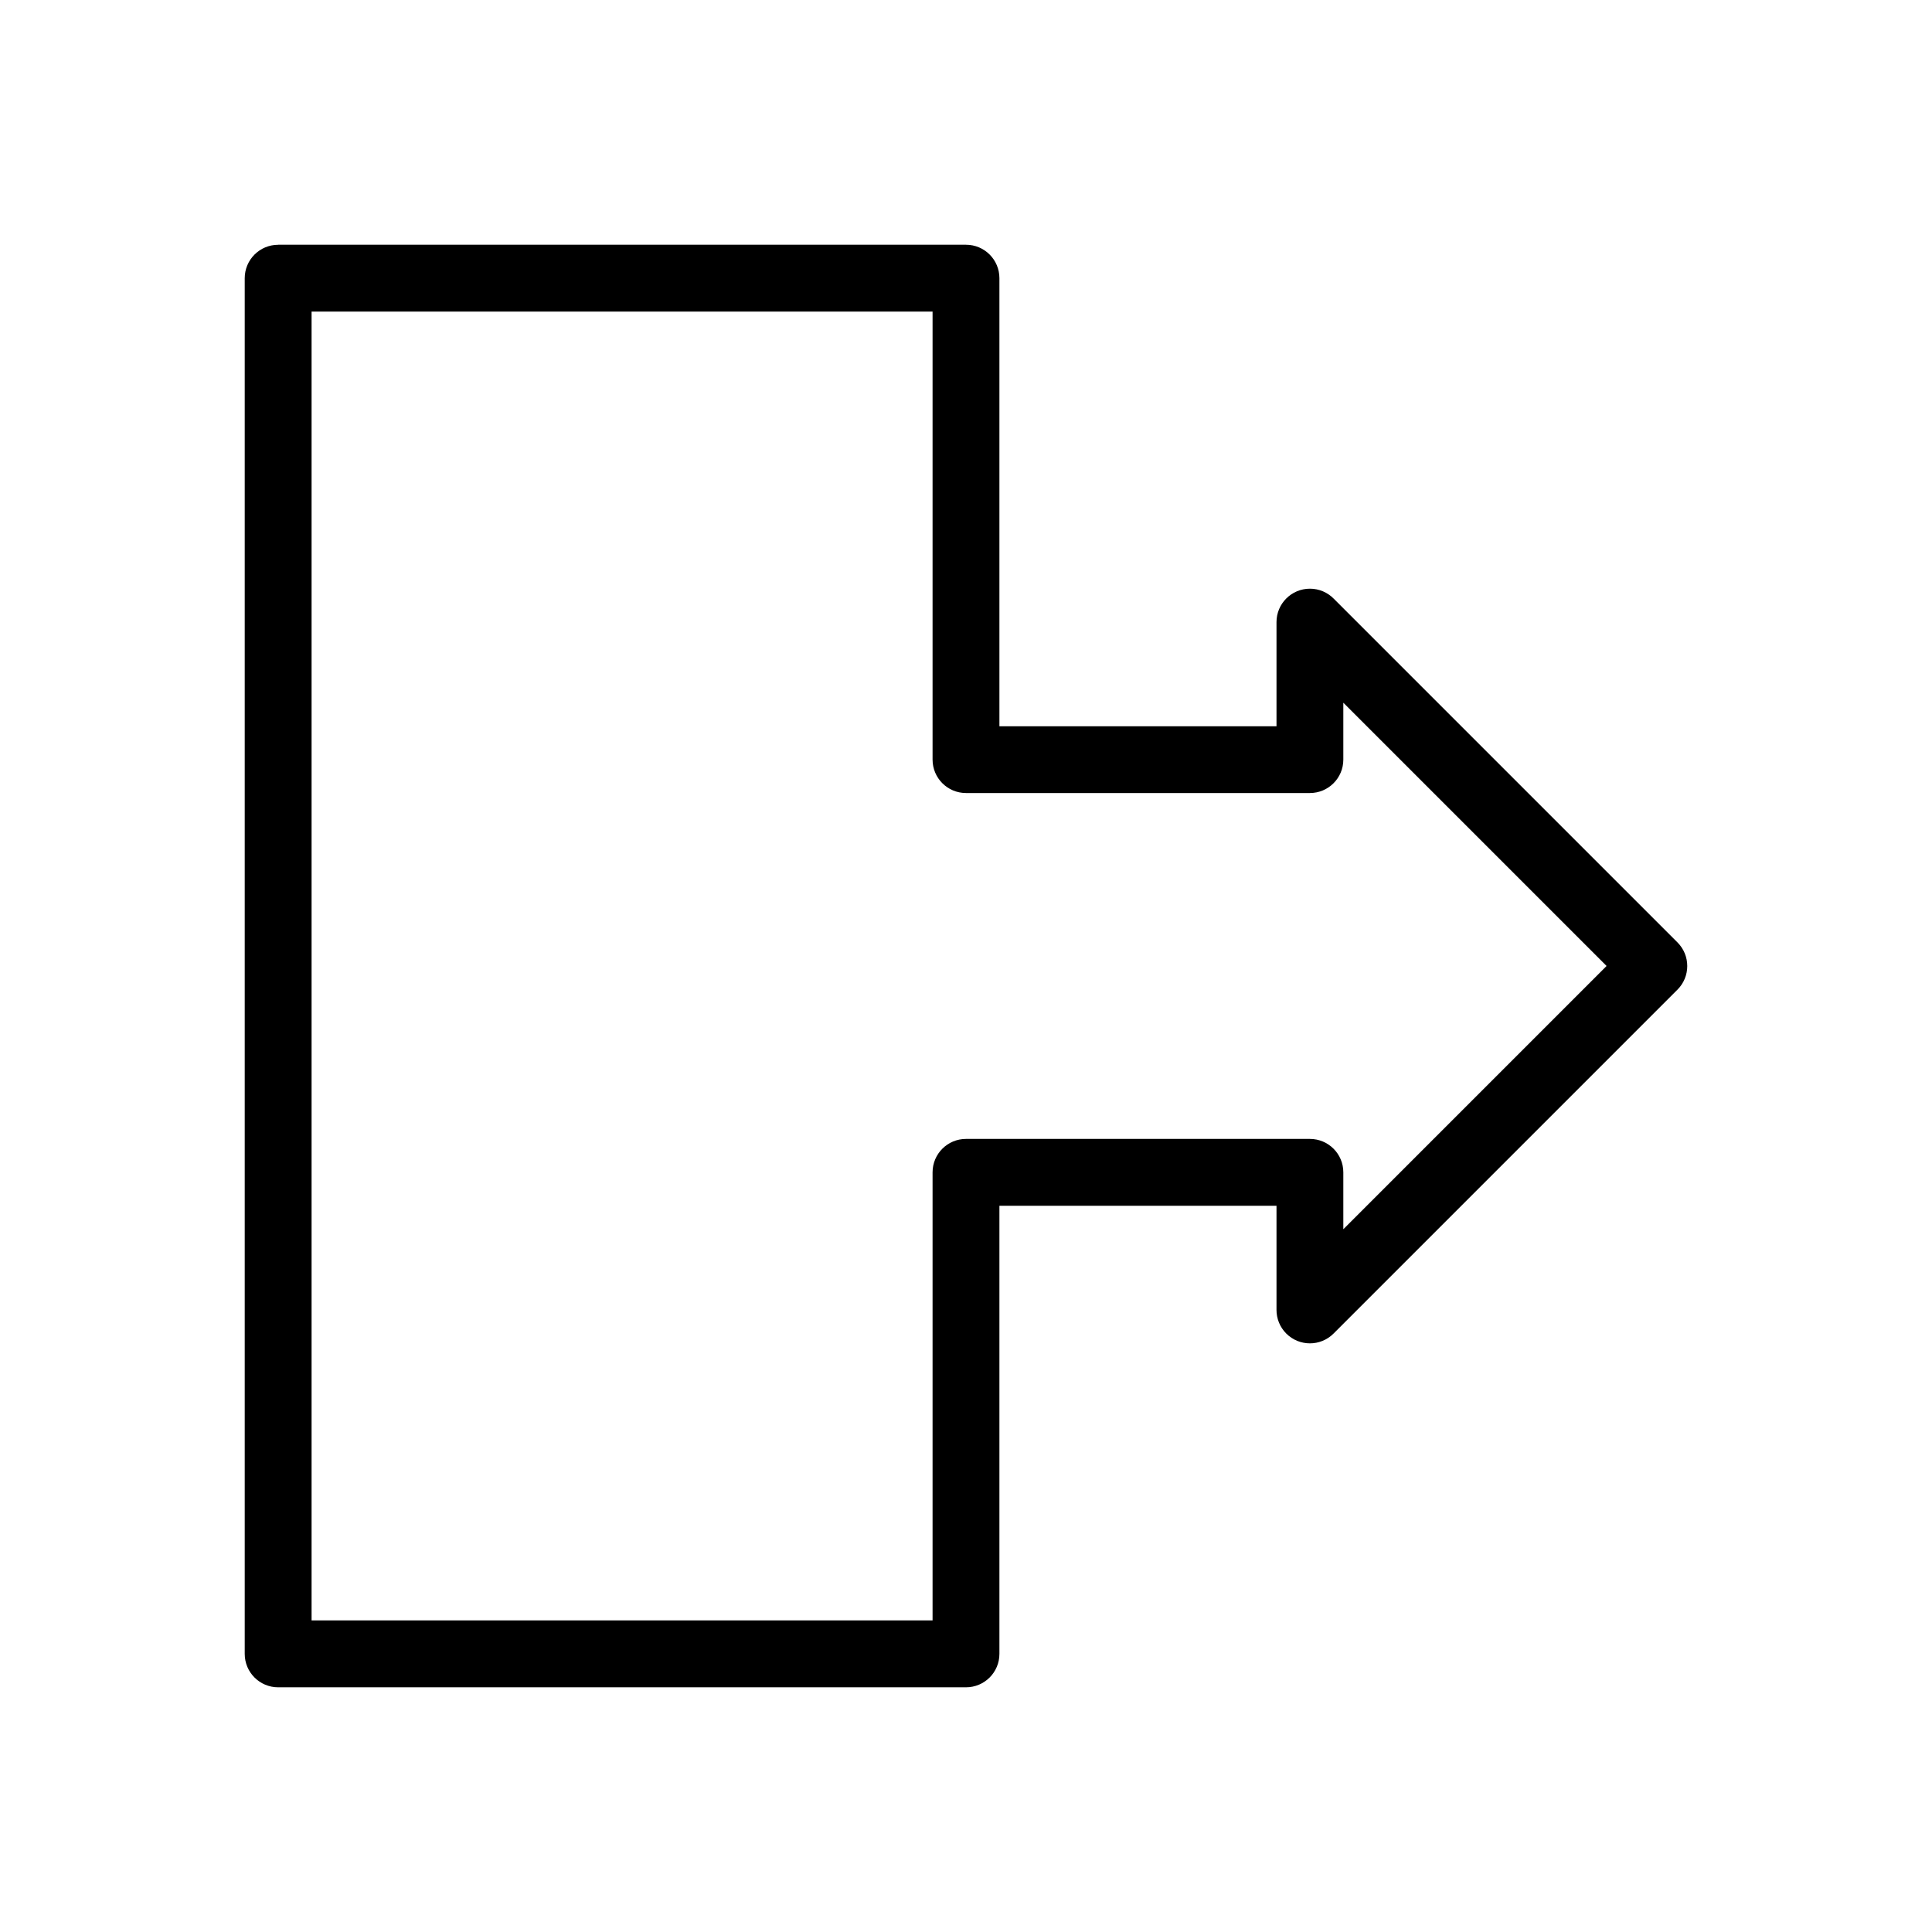
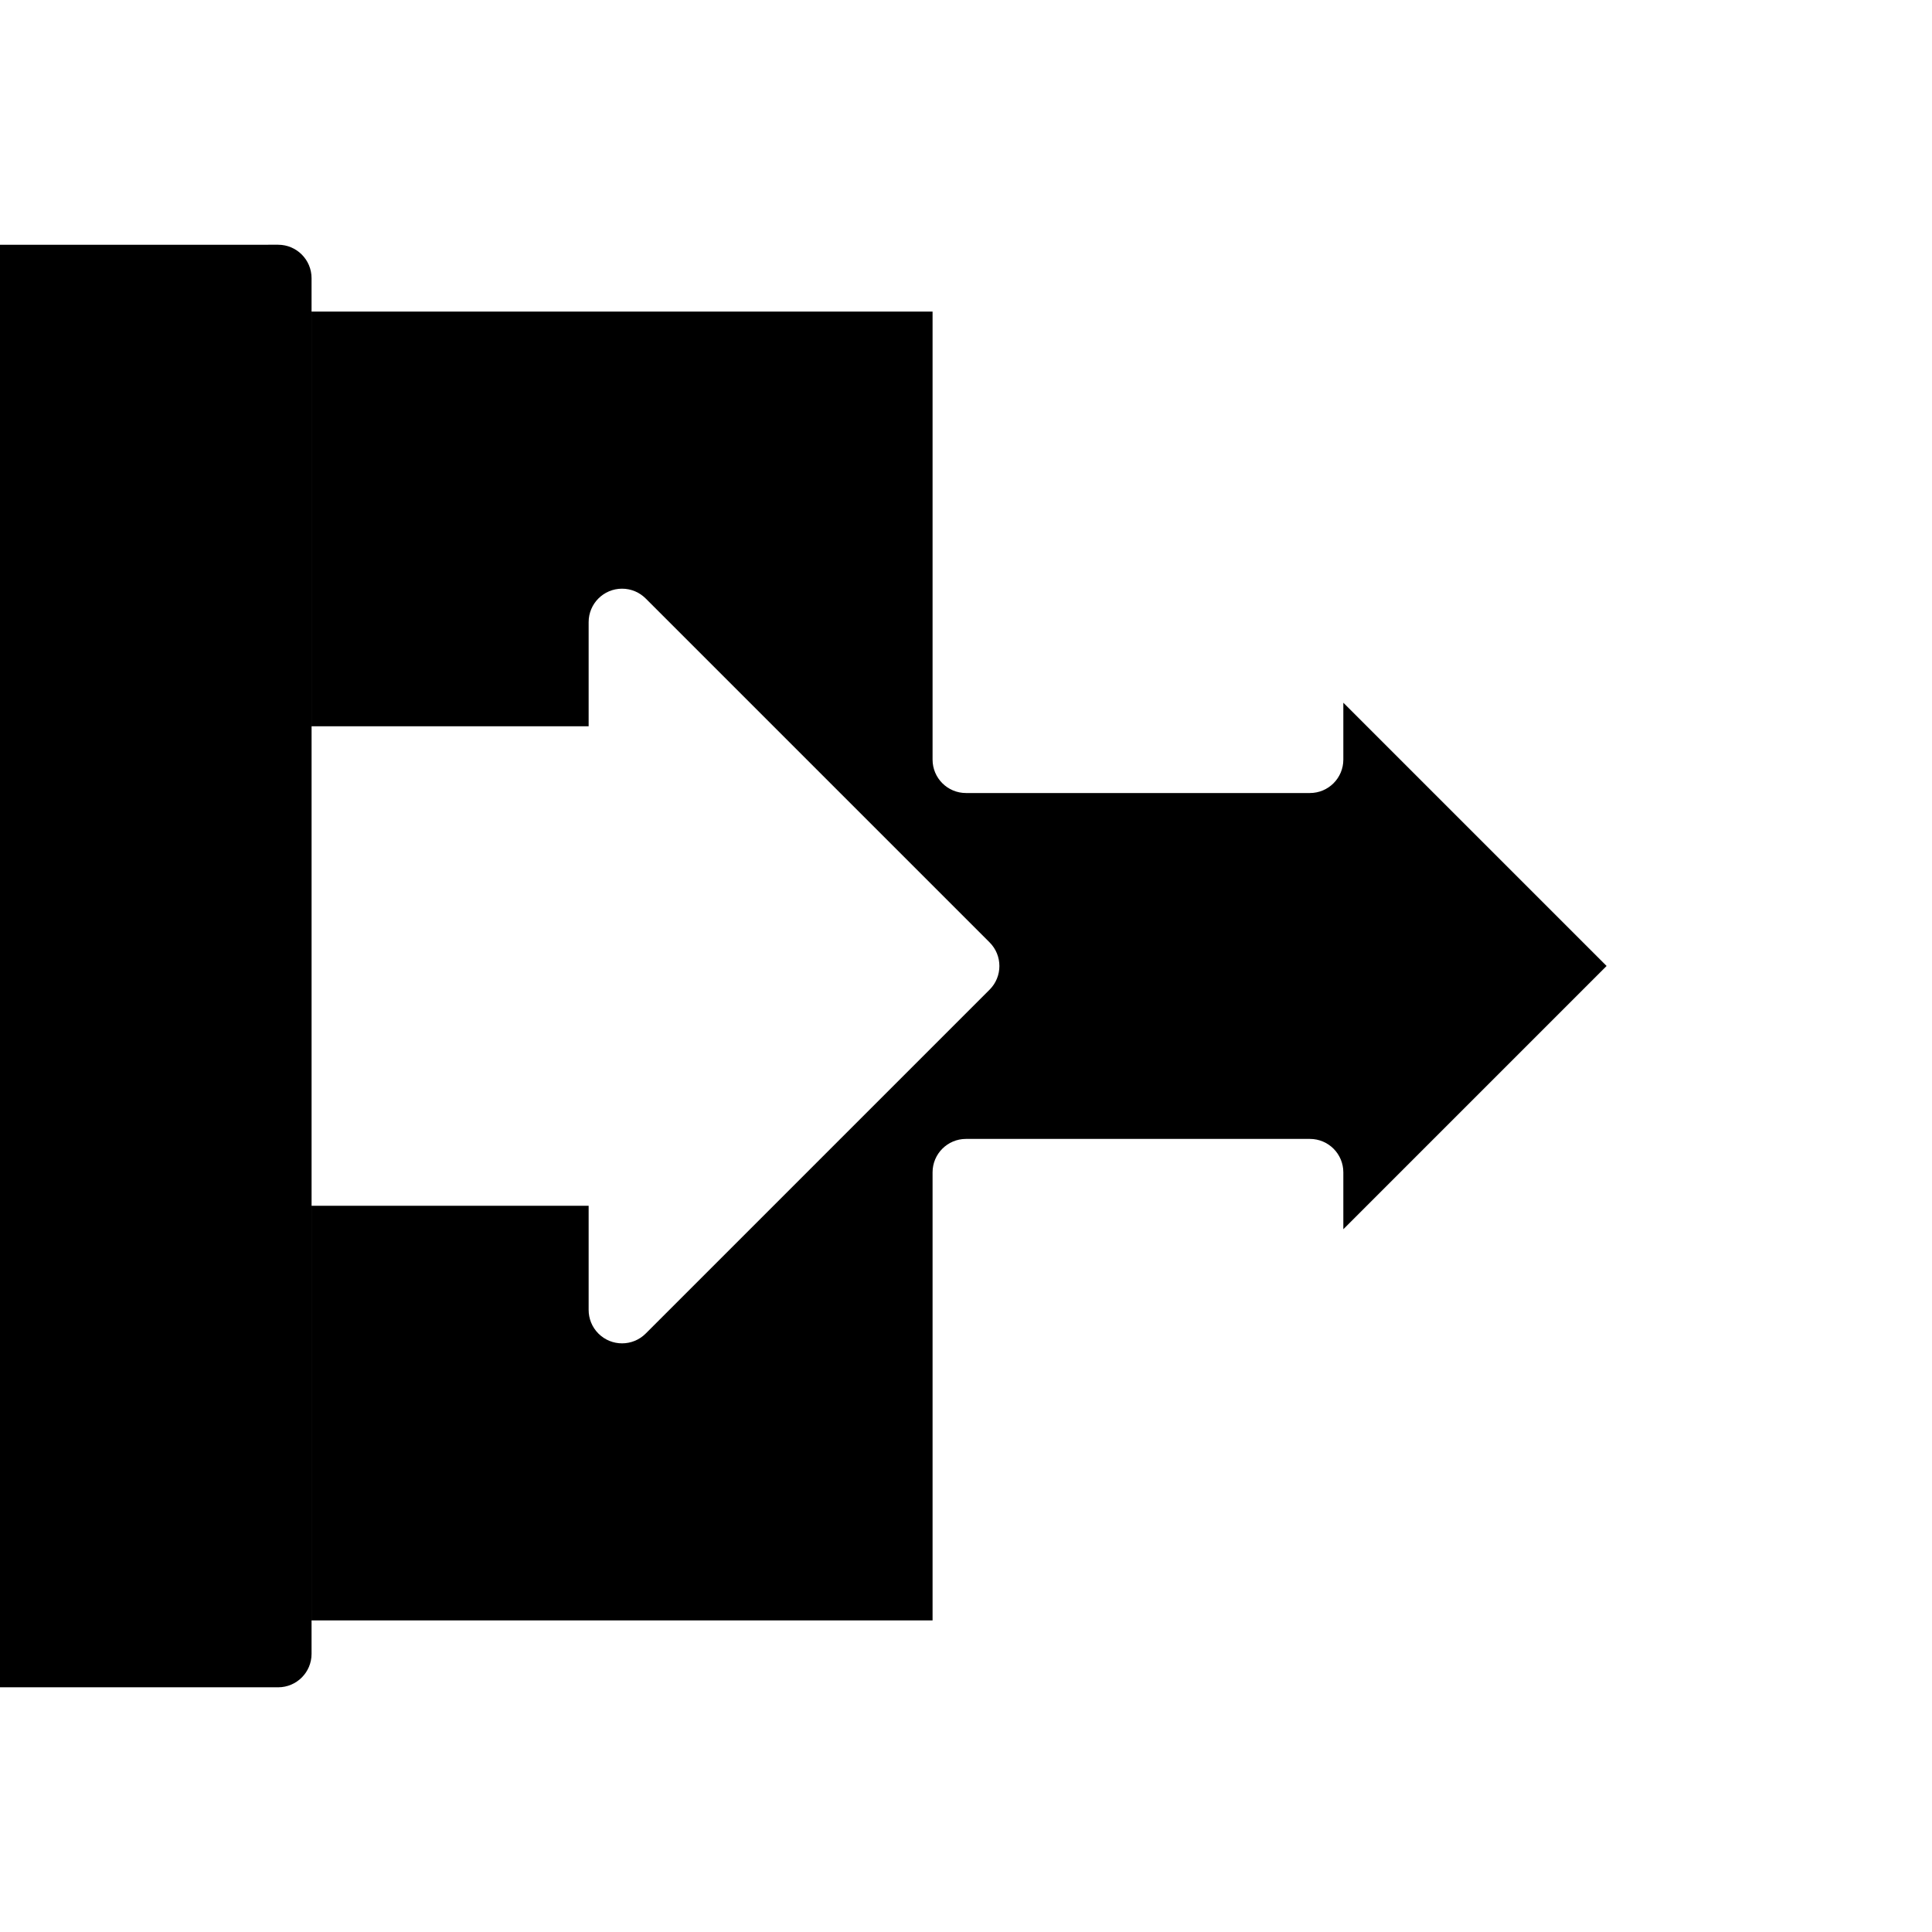
<svg xmlns="http://www.w3.org/2000/svg" fill="#000000" width="800px" height="800px" version="1.1" viewBox="144 144 512 512">
-   <path d="m217.71 208.86h182.29c4.891 0 8.855 3.965 8.855 8.855v118.75h73.43v-27.602c0-4.891 3.965-8.855 8.855-8.855 2.473 0 4.703 1.012 6.312 2.644l91.094 91.094c3.457 3.457 3.457 9.066 0 12.523l-0.07 0.066-91.074 91.074c-3.457 3.457-9.066 3.457-12.523 0-1.73-1.73-2.594-3.996-2.594-6.262v-27.602h-73.43v118.75c0 4.891-3.965 8.855-8.855 8.855h-182.29c-4.891 0-8.855-3.965-8.855-8.855v-364.57c0-4.891 3.965-8.855 8.855-8.855zm173.43 17.711h-164.57v346.86h164.57v-118.75c0-4.891 3.965-8.855 8.855-8.855h91.145c4.891 0 8.855 3.965 8.855 8.855v15.078l69.766-69.766-69.766-69.766v15.078c0 4.891-3.965 8.855-8.855 8.855h-91.145c-4.891 0-8.855-3.965-8.855-8.855v-118.75z" />
+   <path d="m217.71 208.86c4.891 0 8.855 3.965 8.855 8.855v118.75h73.43v-27.602c0-4.891 3.965-8.855 8.855-8.855 2.473 0 4.703 1.012 6.312 2.644l91.094 91.094c3.457 3.457 3.457 9.066 0 12.523l-0.07 0.066-91.074 91.074c-3.457 3.457-9.066 3.457-12.523 0-1.73-1.73-2.594-3.996-2.594-6.262v-27.602h-73.43v118.75c0 4.891-3.965 8.855-8.855 8.855h-182.29c-4.891 0-8.855-3.965-8.855-8.855v-364.57c0-4.891 3.965-8.855 8.855-8.855zm173.43 17.711h-164.57v346.86h164.57v-118.75c0-4.891 3.965-8.855 8.855-8.855h91.145c4.891 0 8.855 3.965 8.855 8.855v15.078l69.766-69.766-69.766-69.766v15.078c0 4.891-3.965 8.855-8.855 8.855h-91.145c-4.891 0-8.855-3.965-8.855-8.855v-118.75z" />
</svg>